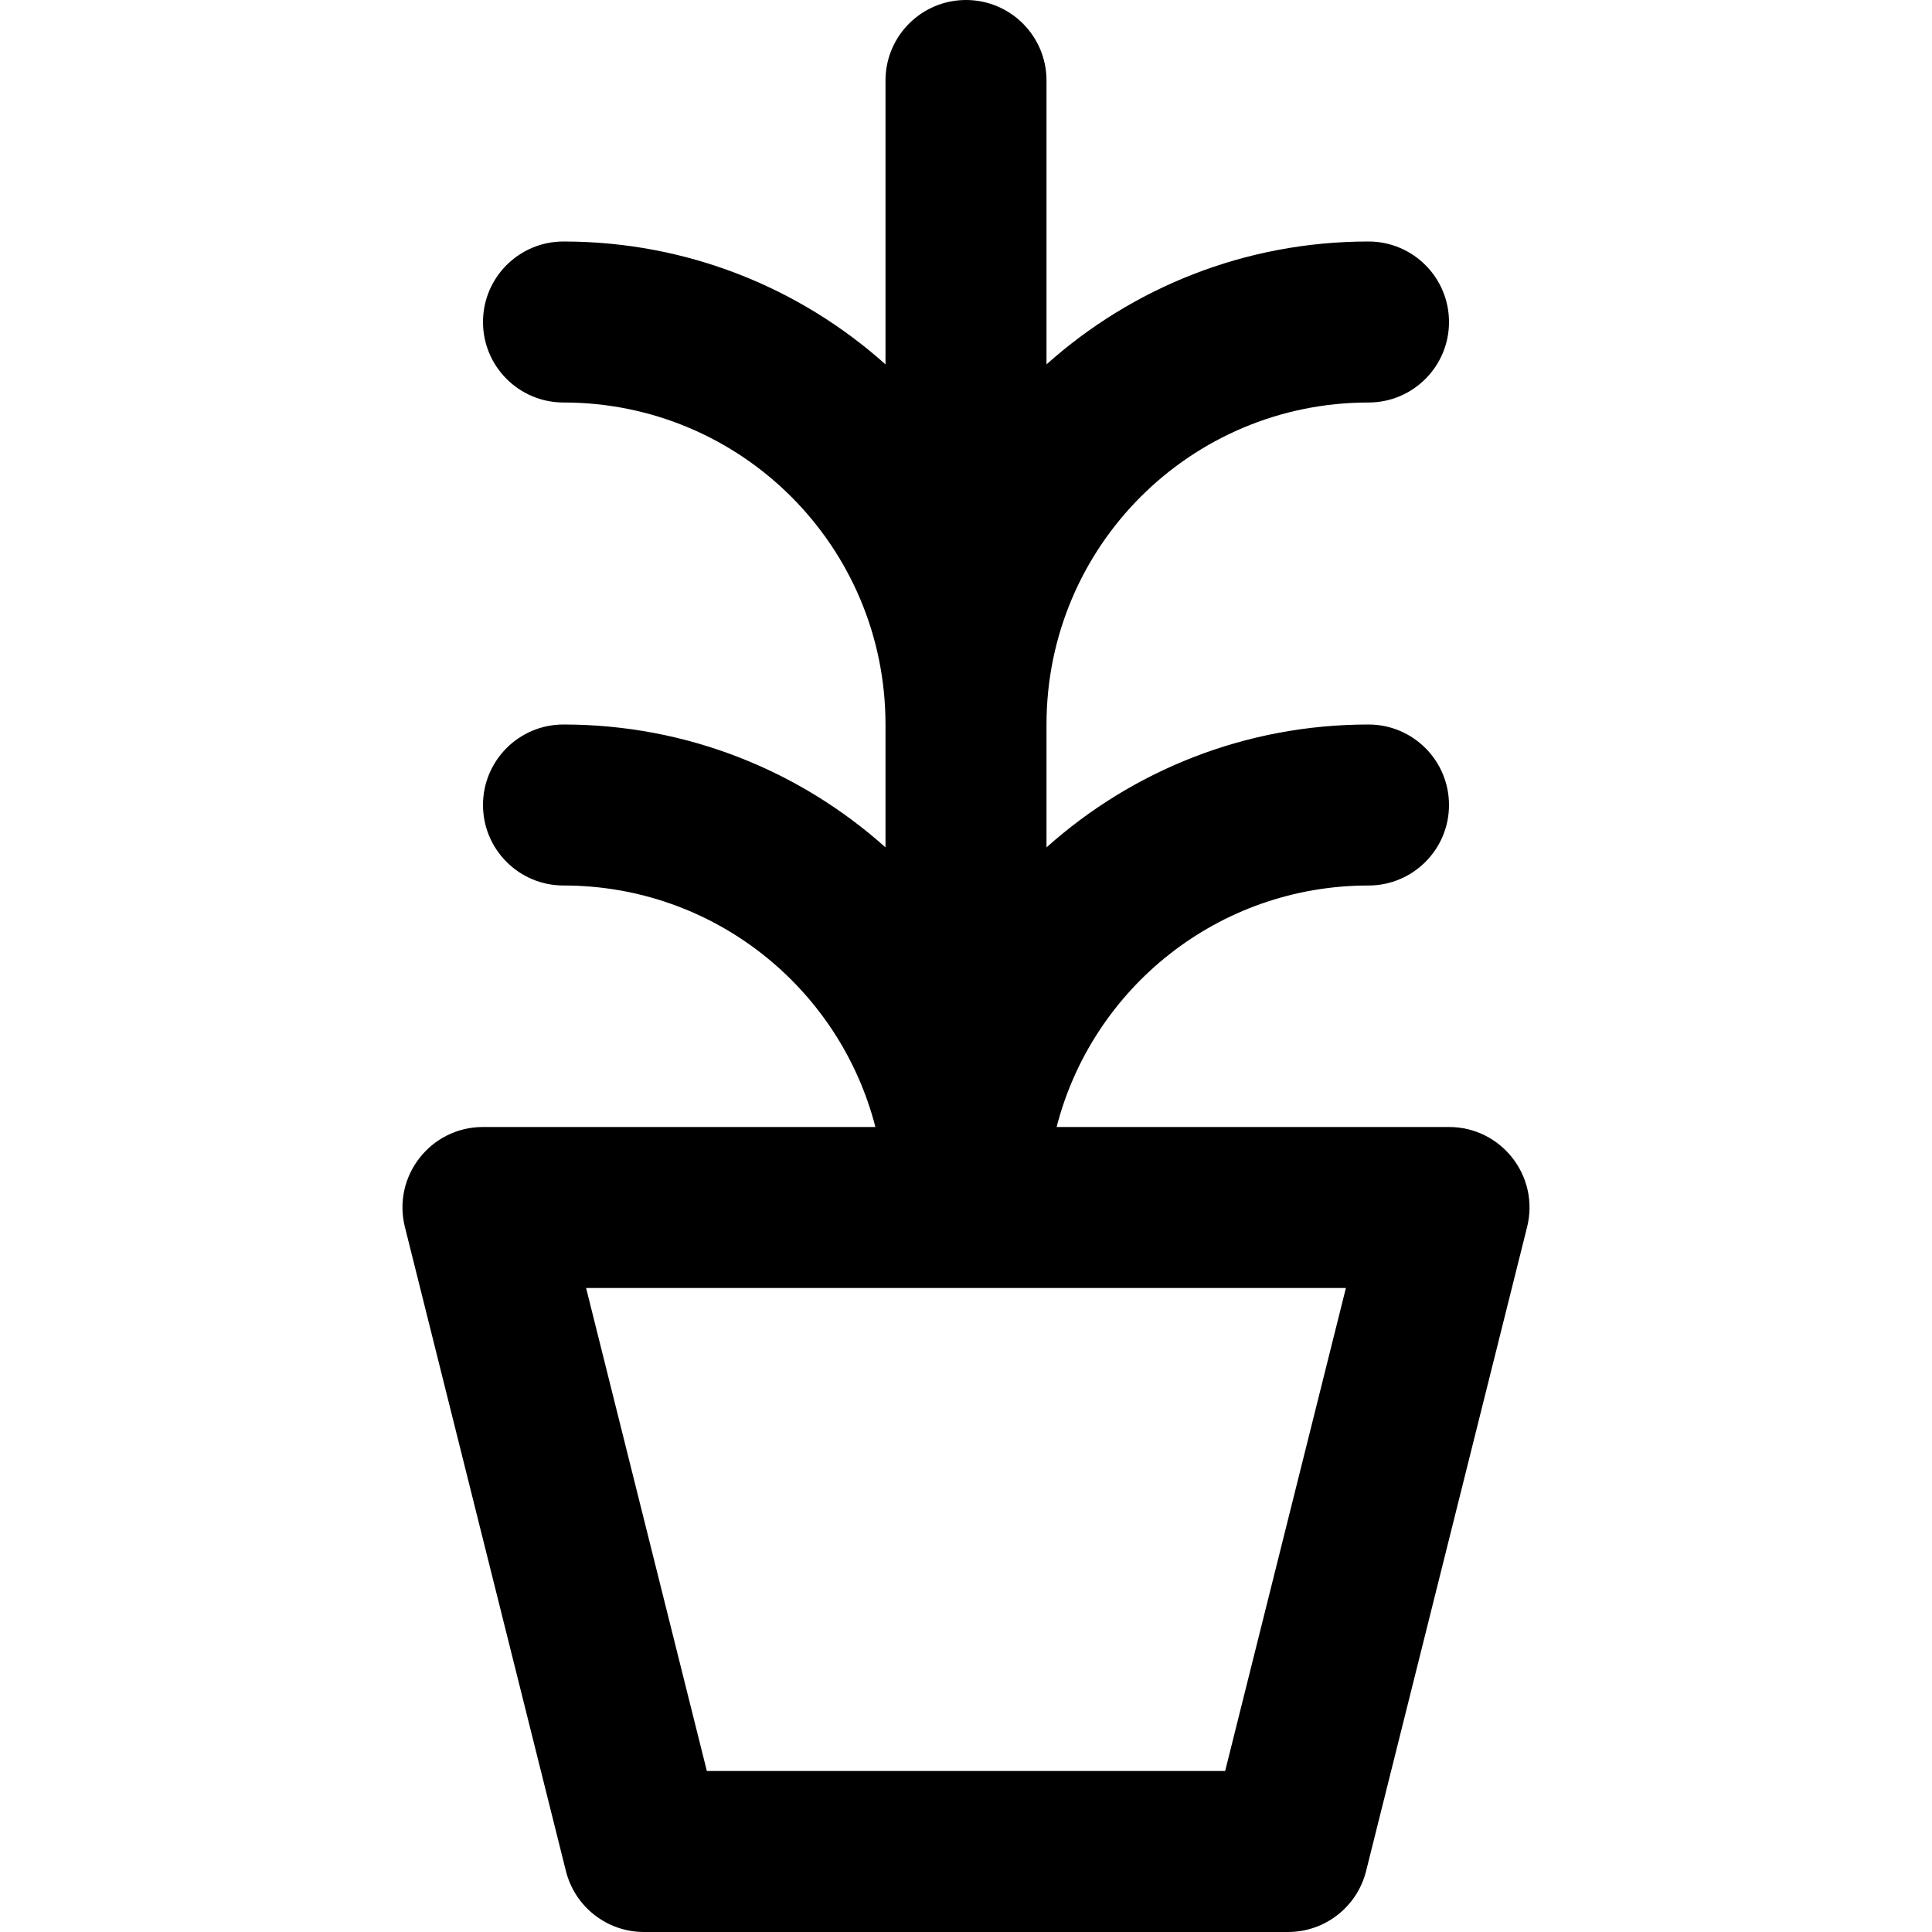
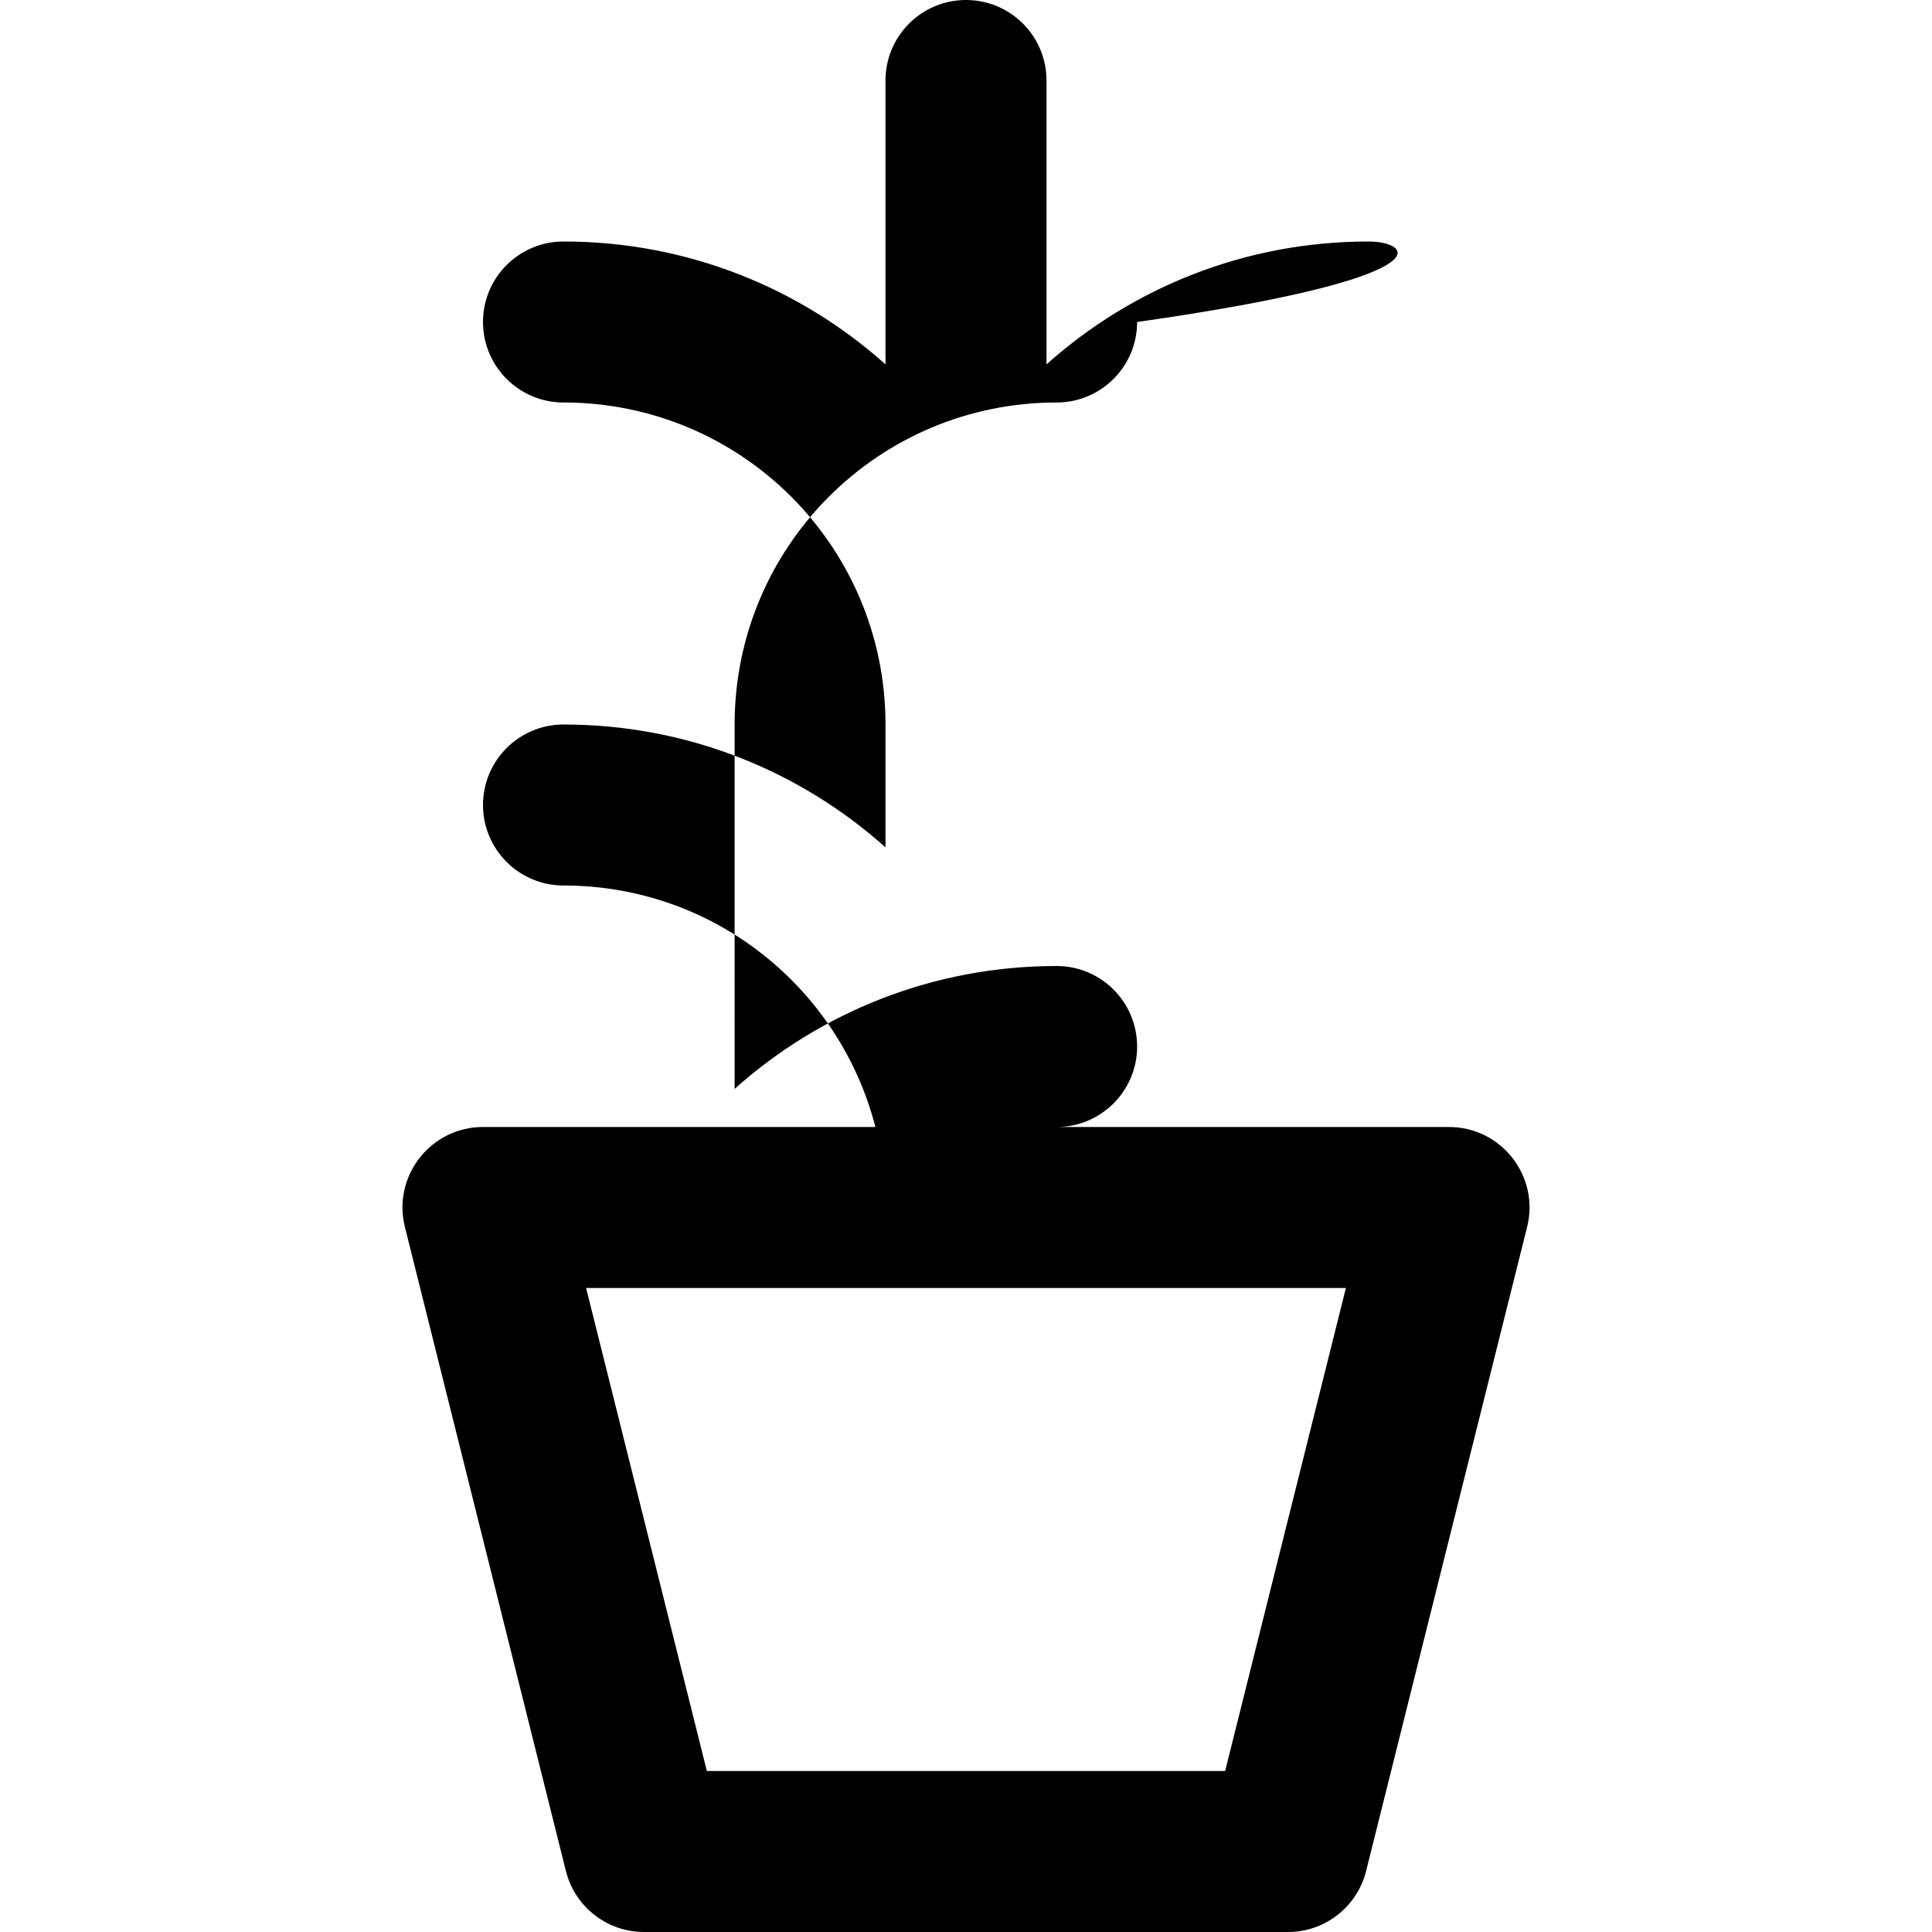
<svg xmlns="http://www.w3.org/2000/svg" fill="#000000" height="800px" width="800px" version="1.1" id="Layer_1" viewBox="0 0 512 512" xml:space="preserve">
  <g>
    <g>
-       <path d="M384,298.667H280.014c9.456-36.835,42.838-64,82.653-64c11.782,0,21.333-9.551,21.333-21.333    c0-11.782-9.551-21.333-21.333-21.333c-32.801,0-62.695,12.313-85.333,32.565V192c0-47.183,38.15-85.333,85.333-85.333    c11.782,0,21.333-9.551,21.333-21.333C384,73.551,374.449,64,362.667,64c-32.801,0-62.695,12.313-85.333,32.565V21.333    C277.333,9.551,267.782,0,256,0c-11.782,0-21.333,9.551-21.333,21.333v75.232C212.028,76.313,182.134,64,149.333,64    C137.551,64,128,73.551,128,85.333c0,11.782,9.551,21.333,21.333,21.333c47.183,0,85.333,38.15,85.333,85.333v32.565    C212.028,204.313,182.134,192,149.333,192C137.551,192,128,201.551,128,213.333c0,11.782,9.551,21.333,21.333,21.333    c39.815,0,73.197,27.165,82.653,64H128c-13.879,0-24.063,13.043-20.696,26.507l42.667,170.667    c2.374,9.497,10.907,16.159,20.696,16.159h170.667c9.789,0,18.322-6.662,20.696-16.159l42.667-170.667    C408.063,311.71,397.879,298.667,384,298.667z M324.677,469.333H187.323l-32-128h201.354L324.677,469.333z" />
+       <path d="M384,298.667H280.014c11.782,0,21.333-9.551,21.333-21.333    c0-11.782-9.551-21.333-21.333-21.333c-32.801,0-62.695,12.313-85.333,32.565V192c0-47.183,38.15-85.333,85.333-85.333    c11.782,0,21.333-9.551,21.333-21.333C384,73.551,374.449,64,362.667,64c-32.801,0-62.695,12.313-85.333,32.565V21.333    C277.333,9.551,267.782,0,256,0c-11.782,0-21.333,9.551-21.333,21.333v75.232C212.028,76.313,182.134,64,149.333,64    C137.551,64,128,73.551,128,85.333c0,11.782,9.551,21.333,21.333,21.333c47.183,0,85.333,38.15,85.333,85.333v32.565    C212.028,204.313,182.134,192,149.333,192C137.551,192,128,201.551,128,213.333c0,11.782,9.551,21.333,21.333,21.333    c39.815,0,73.197,27.165,82.653,64H128c-13.879,0-24.063,13.043-20.696,26.507l42.667,170.667    c2.374,9.497,10.907,16.159,20.696,16.159h170.667c9.789,0,18.322-6.662,20.696-16.159l42.667-170.667    C408.063,311.71,397.879,298.667,384,298.667z M324.677,469.333H187.323l-32-128h201.354L324.677,469.333z" />
    </g>
  </g>
</svg>